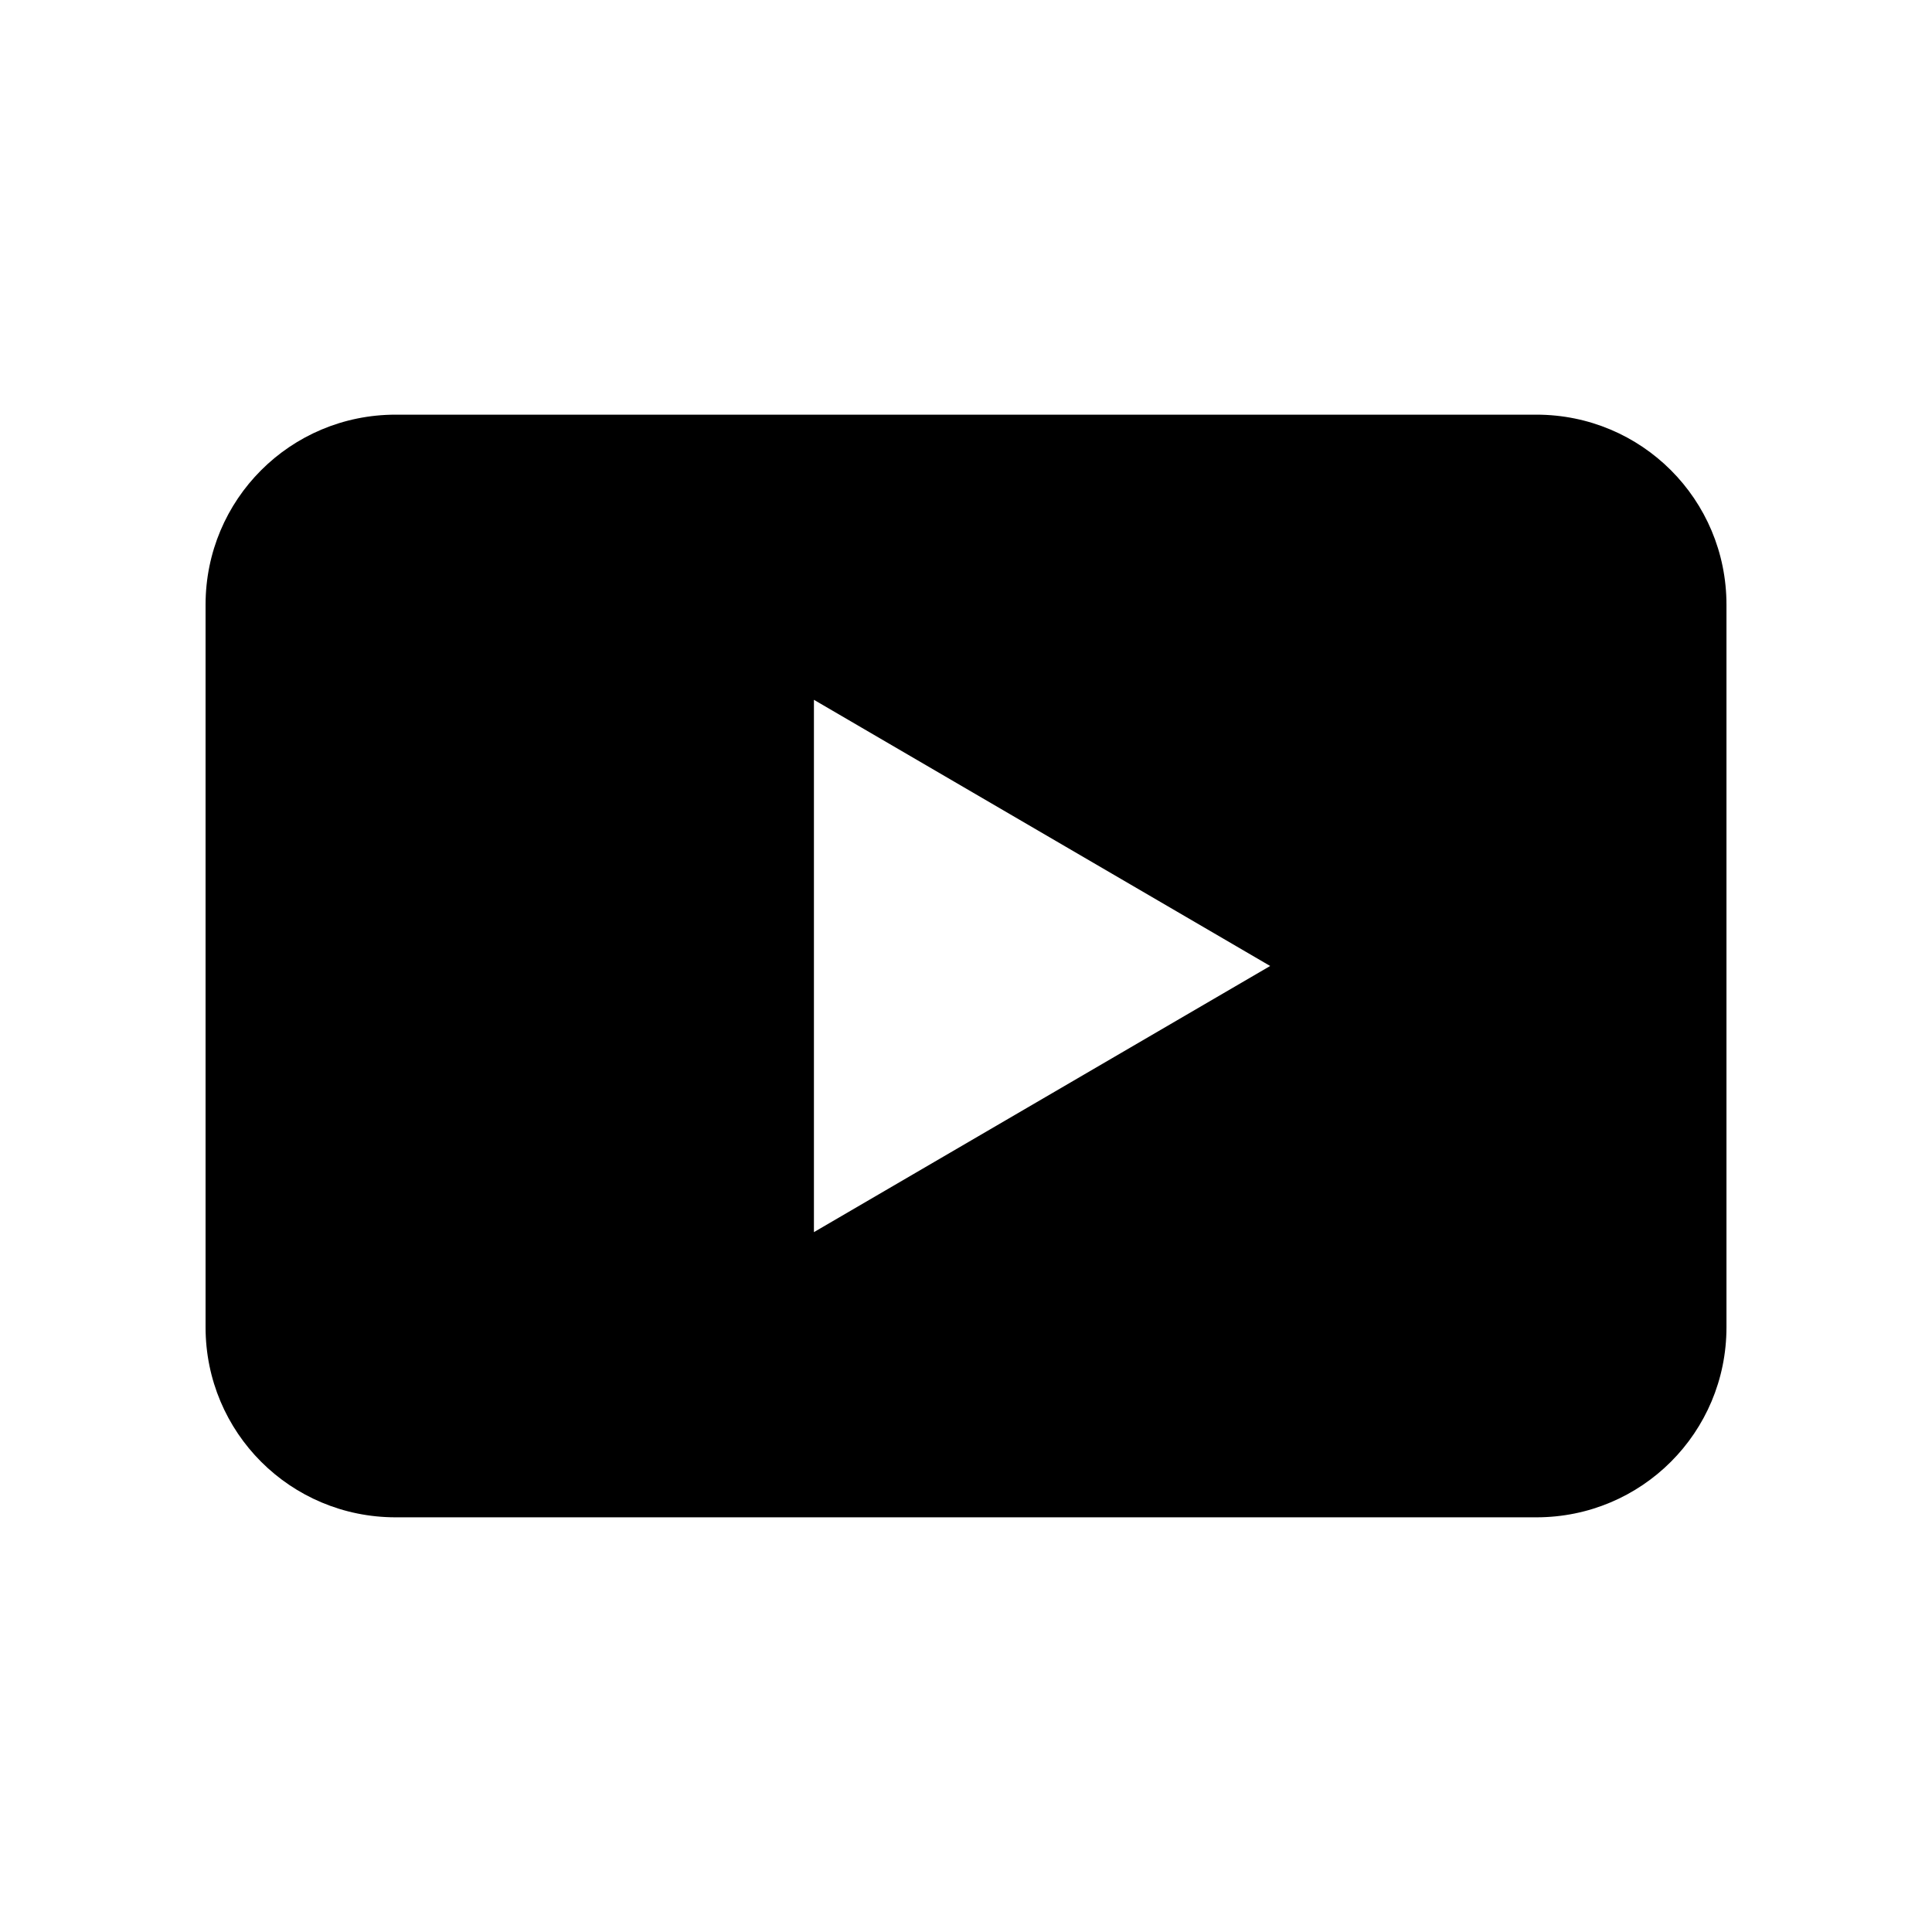
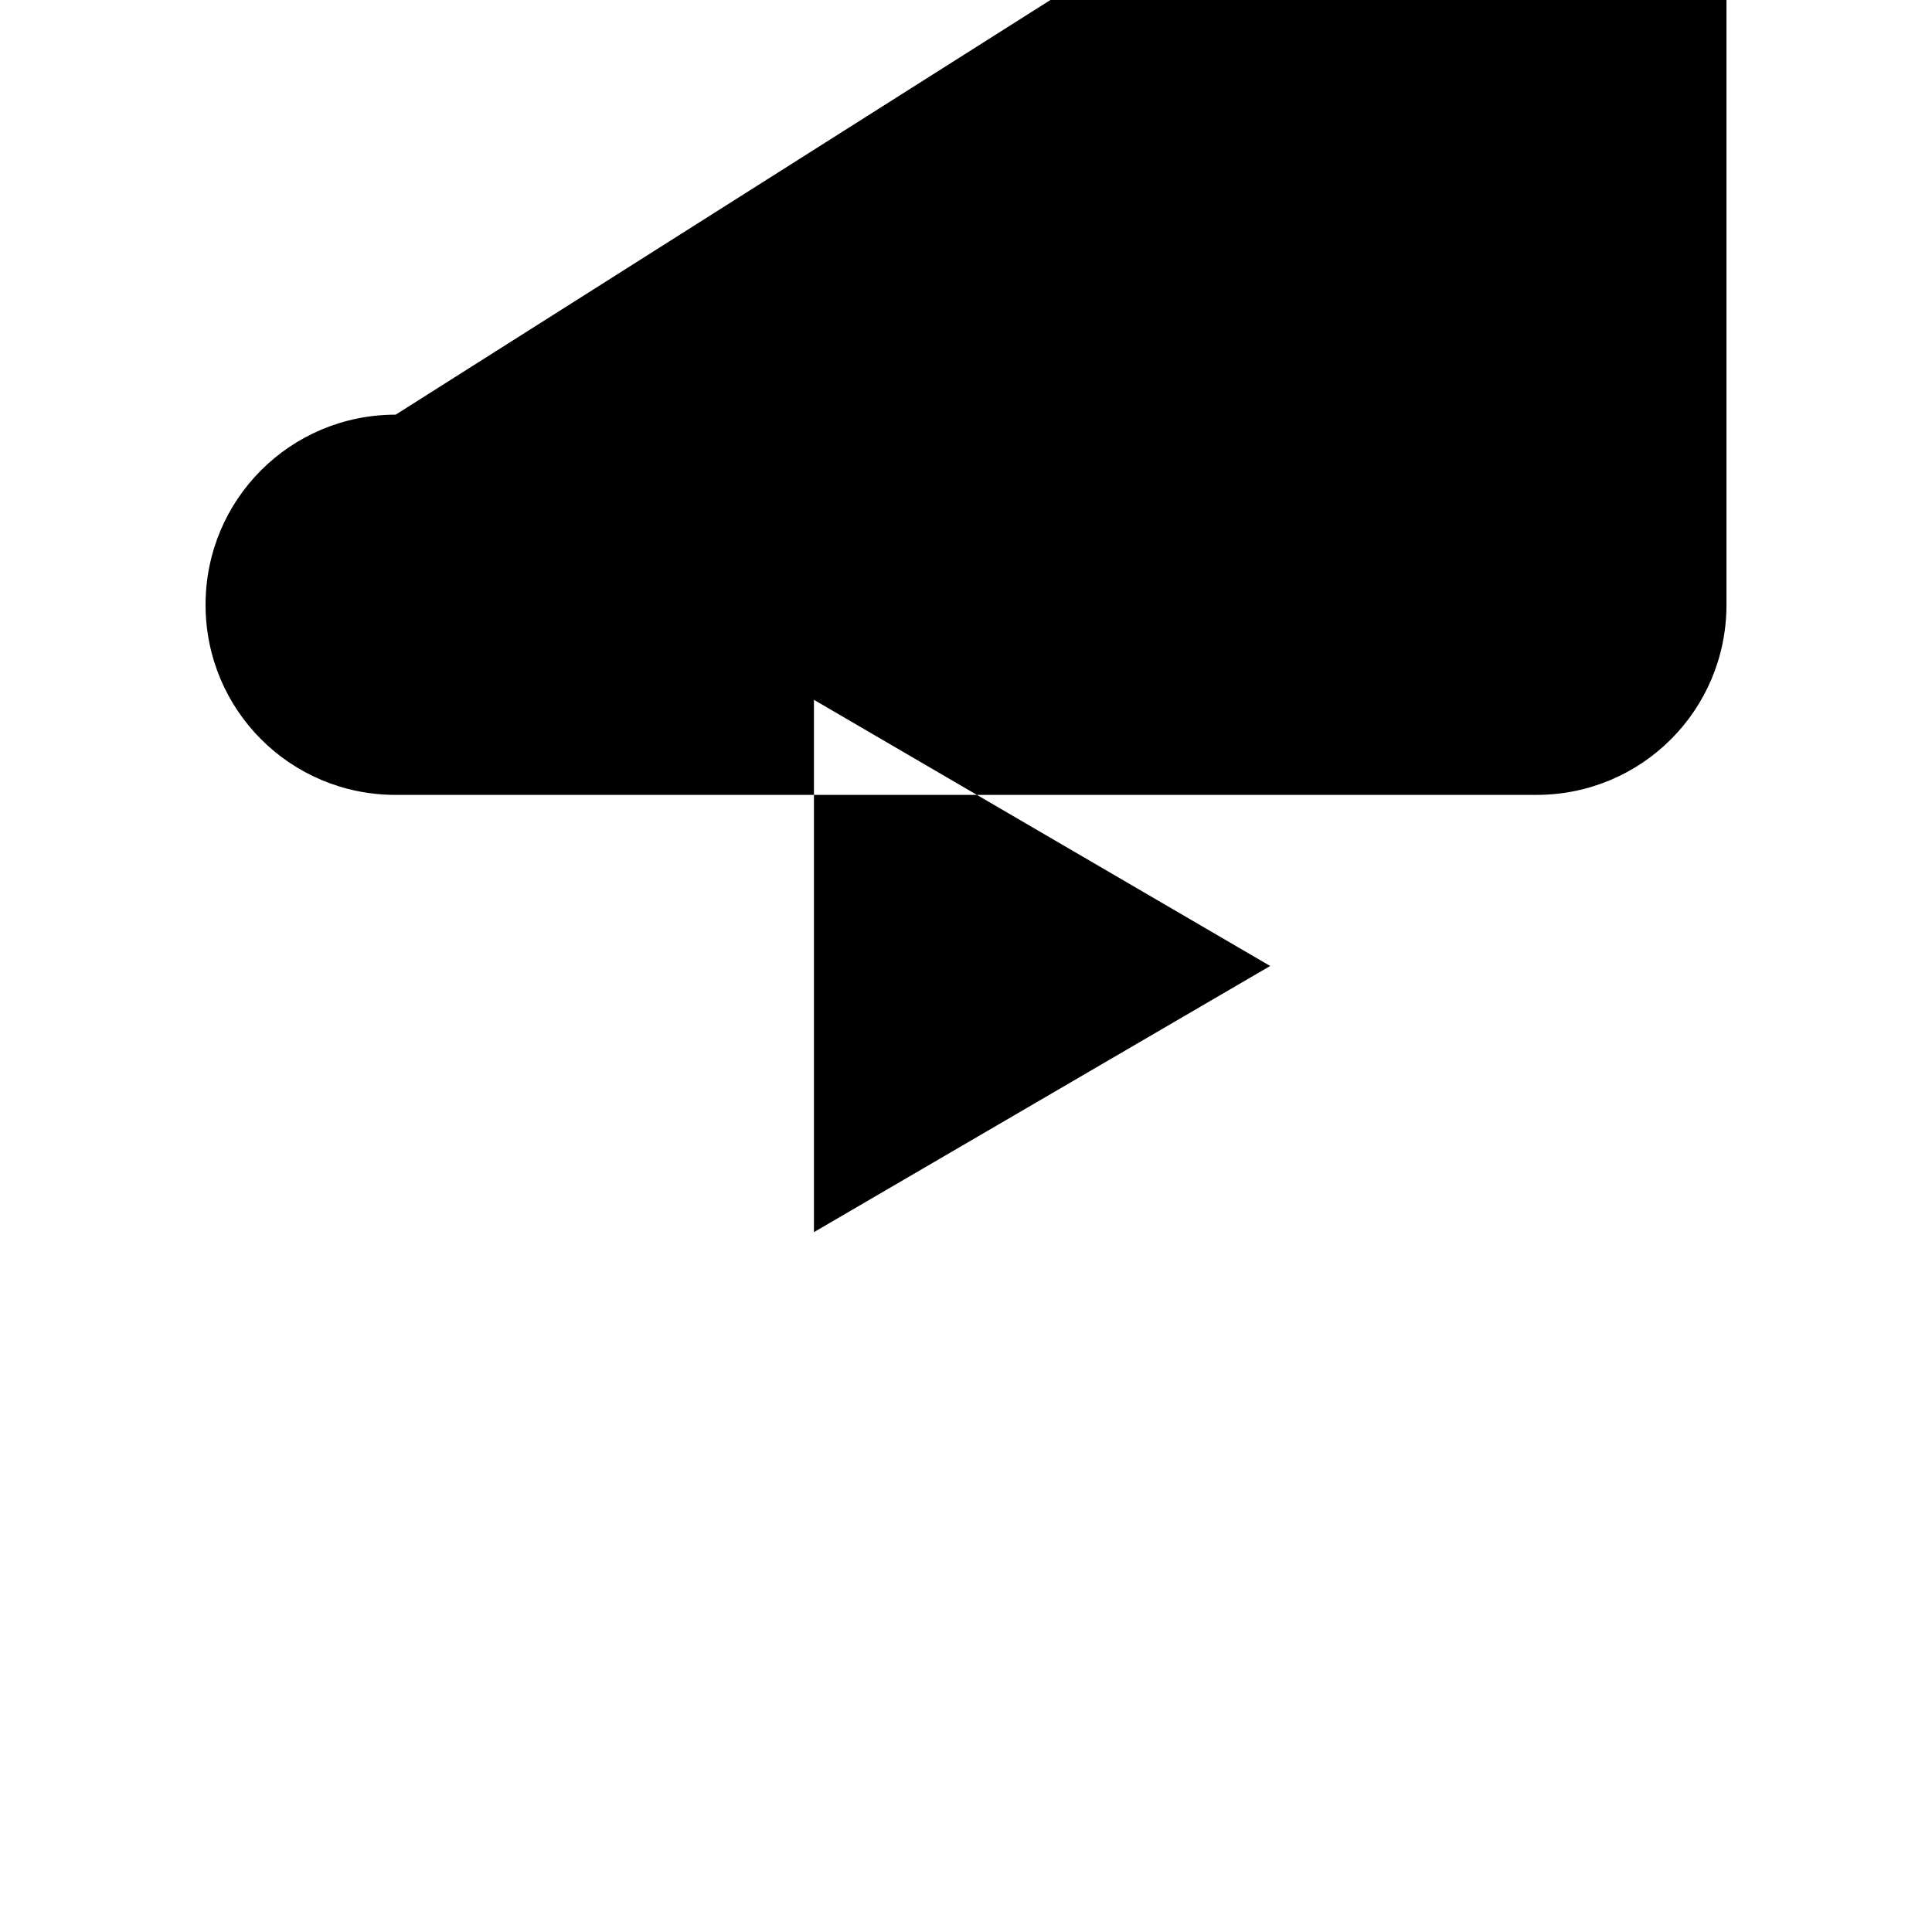
<svg xmlns="http://www.w3.org/2000/svg" fill="#000000" width="800px" height="800px" version="1.1" viewBox="144 144 512 512">
-   <path d="m248.86 253.89c-27.91 0-50.383 22.469-50.383 50.383v191.45c0 27.91 22.469 50.383 50.383 50.383h302.29c27.91 0 50.383-22.469 50.383-50.383v-191.45c0-27.91-22.469-50.383-50.383-50.383zm110.84 75.57 120.91 70.535-120.91 70.535z" />
+   <path d="m248.86 253.89c-27.91 0-50.383 22.469-50.383 50.383c0 27.91 22.469 50.383 50.383 50.383h302.29c27.91 0 50.383-22.469 50.383-50.383v-191.45c0-27.91-22.469-50.383-50.383-50.383zm110.84 75.57 120.91 70.535-120.91 70.535z" />
</svg>